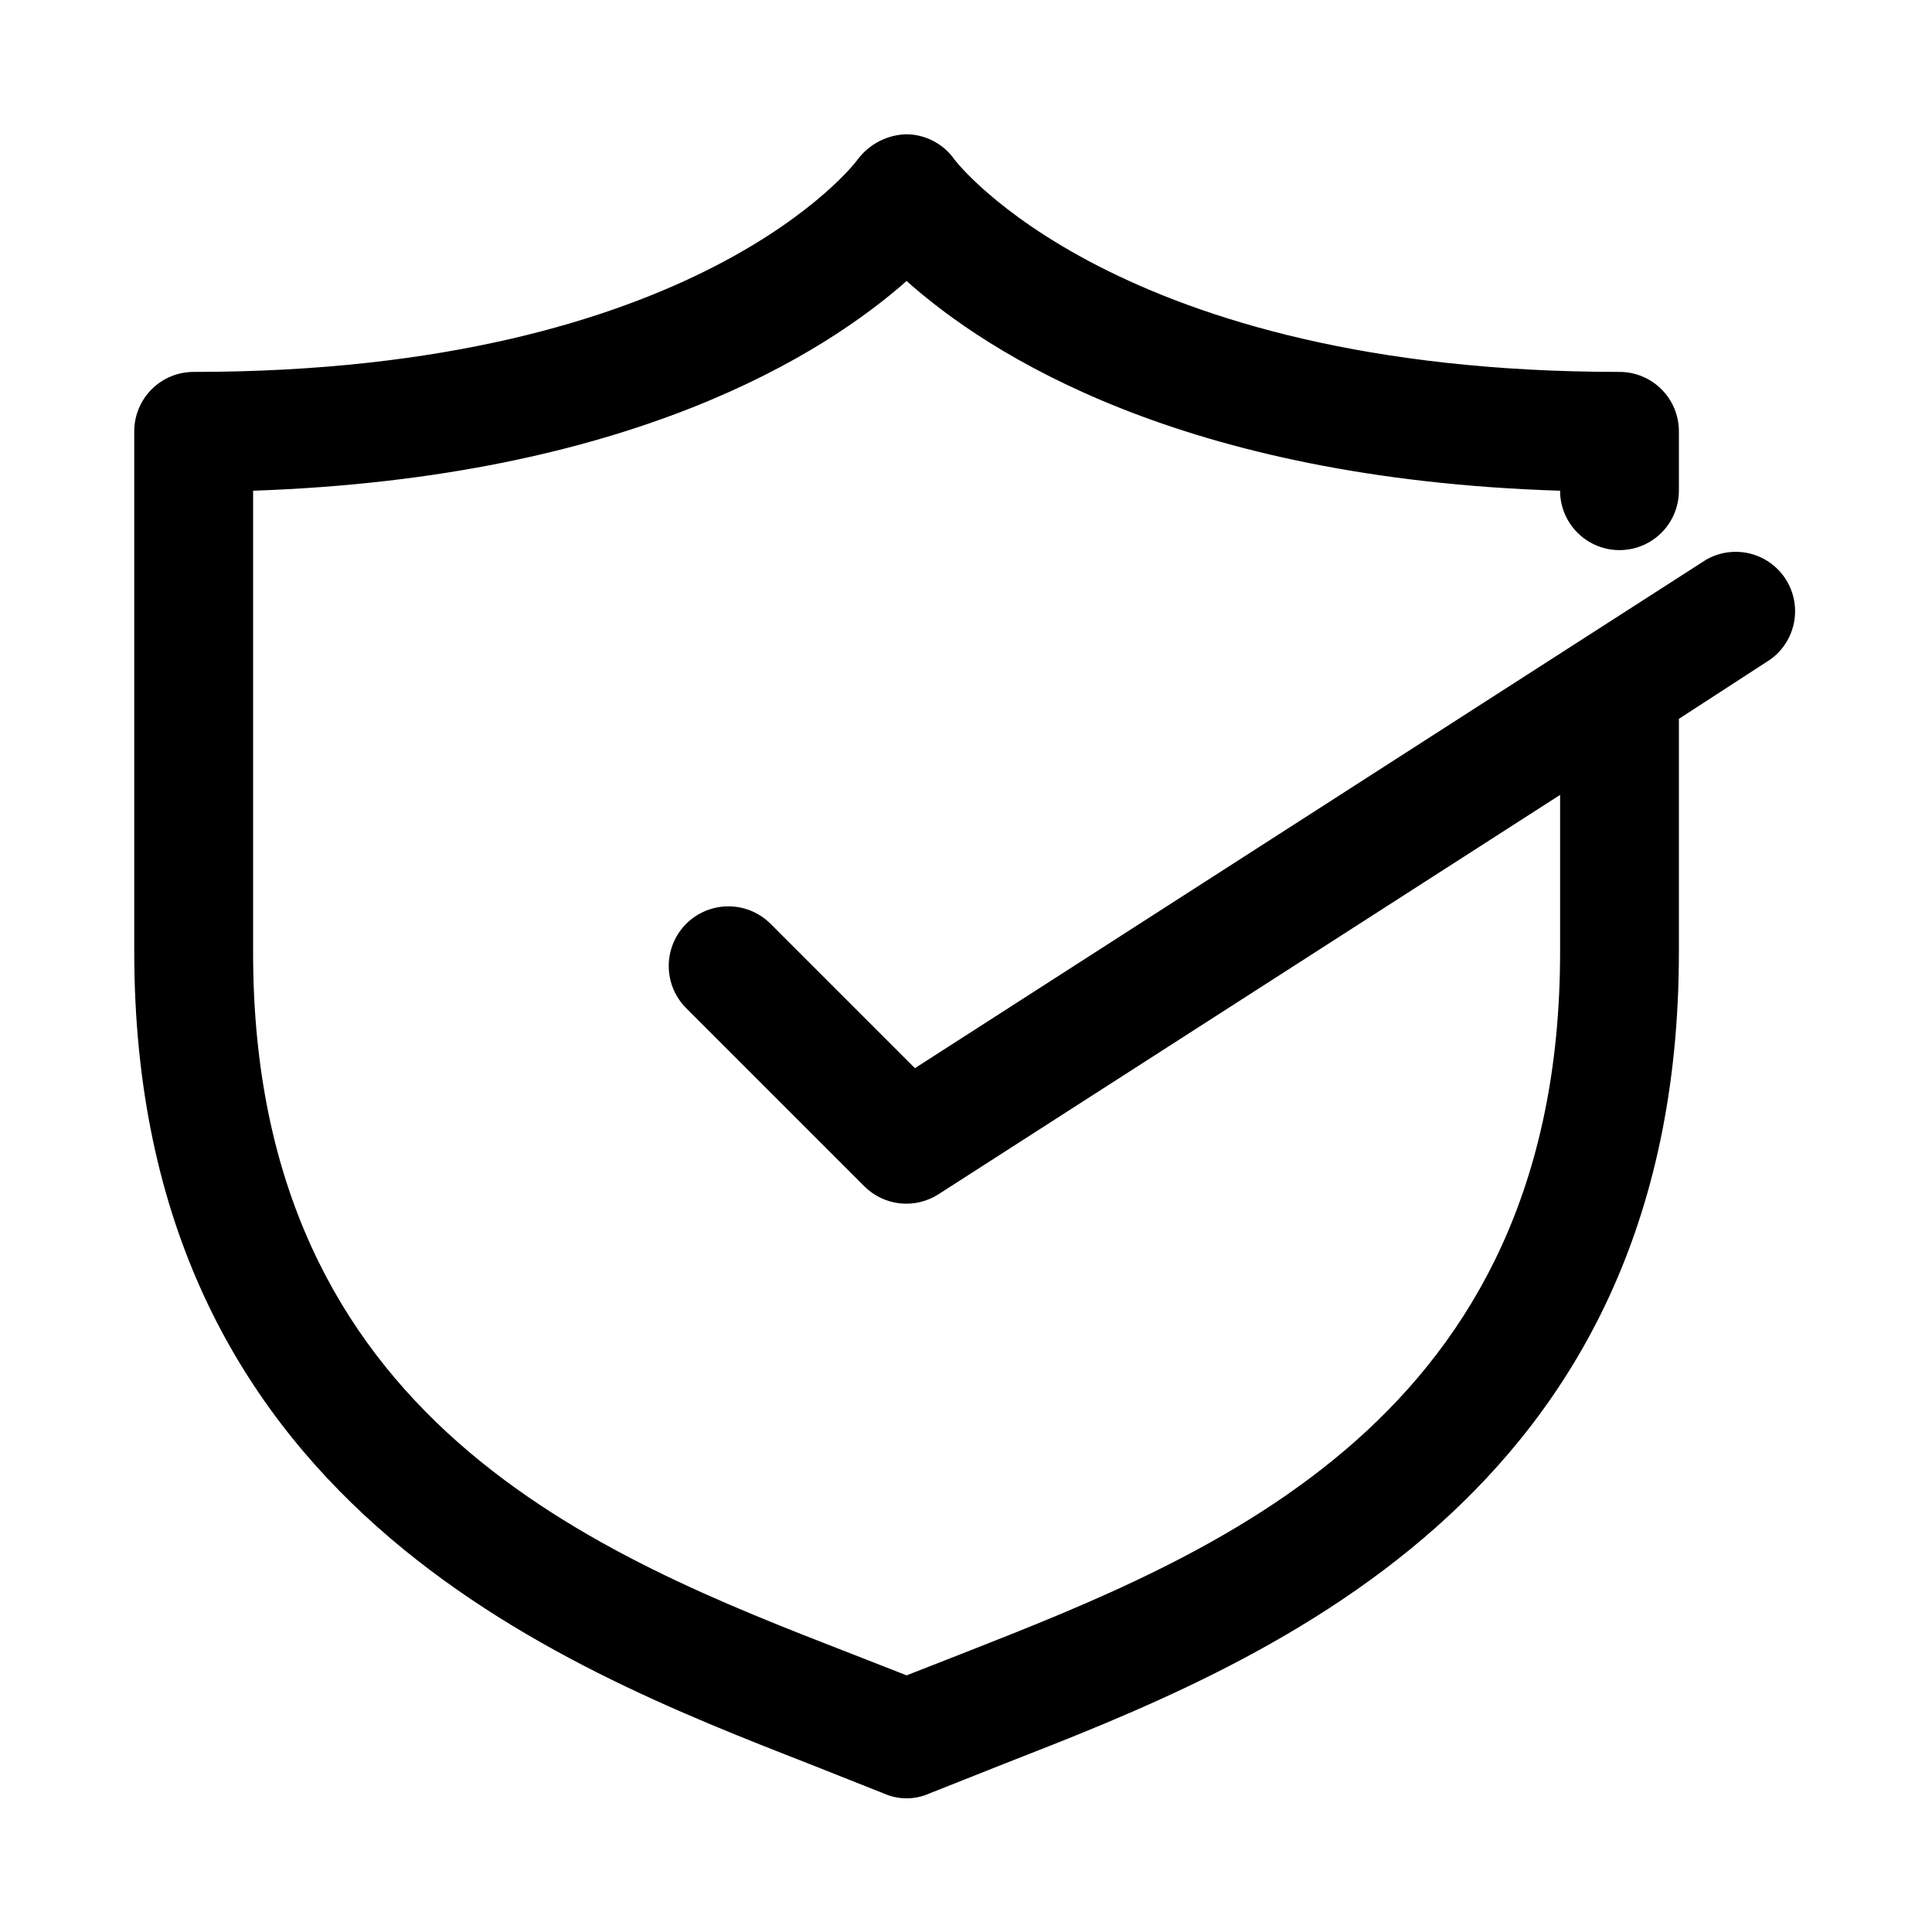
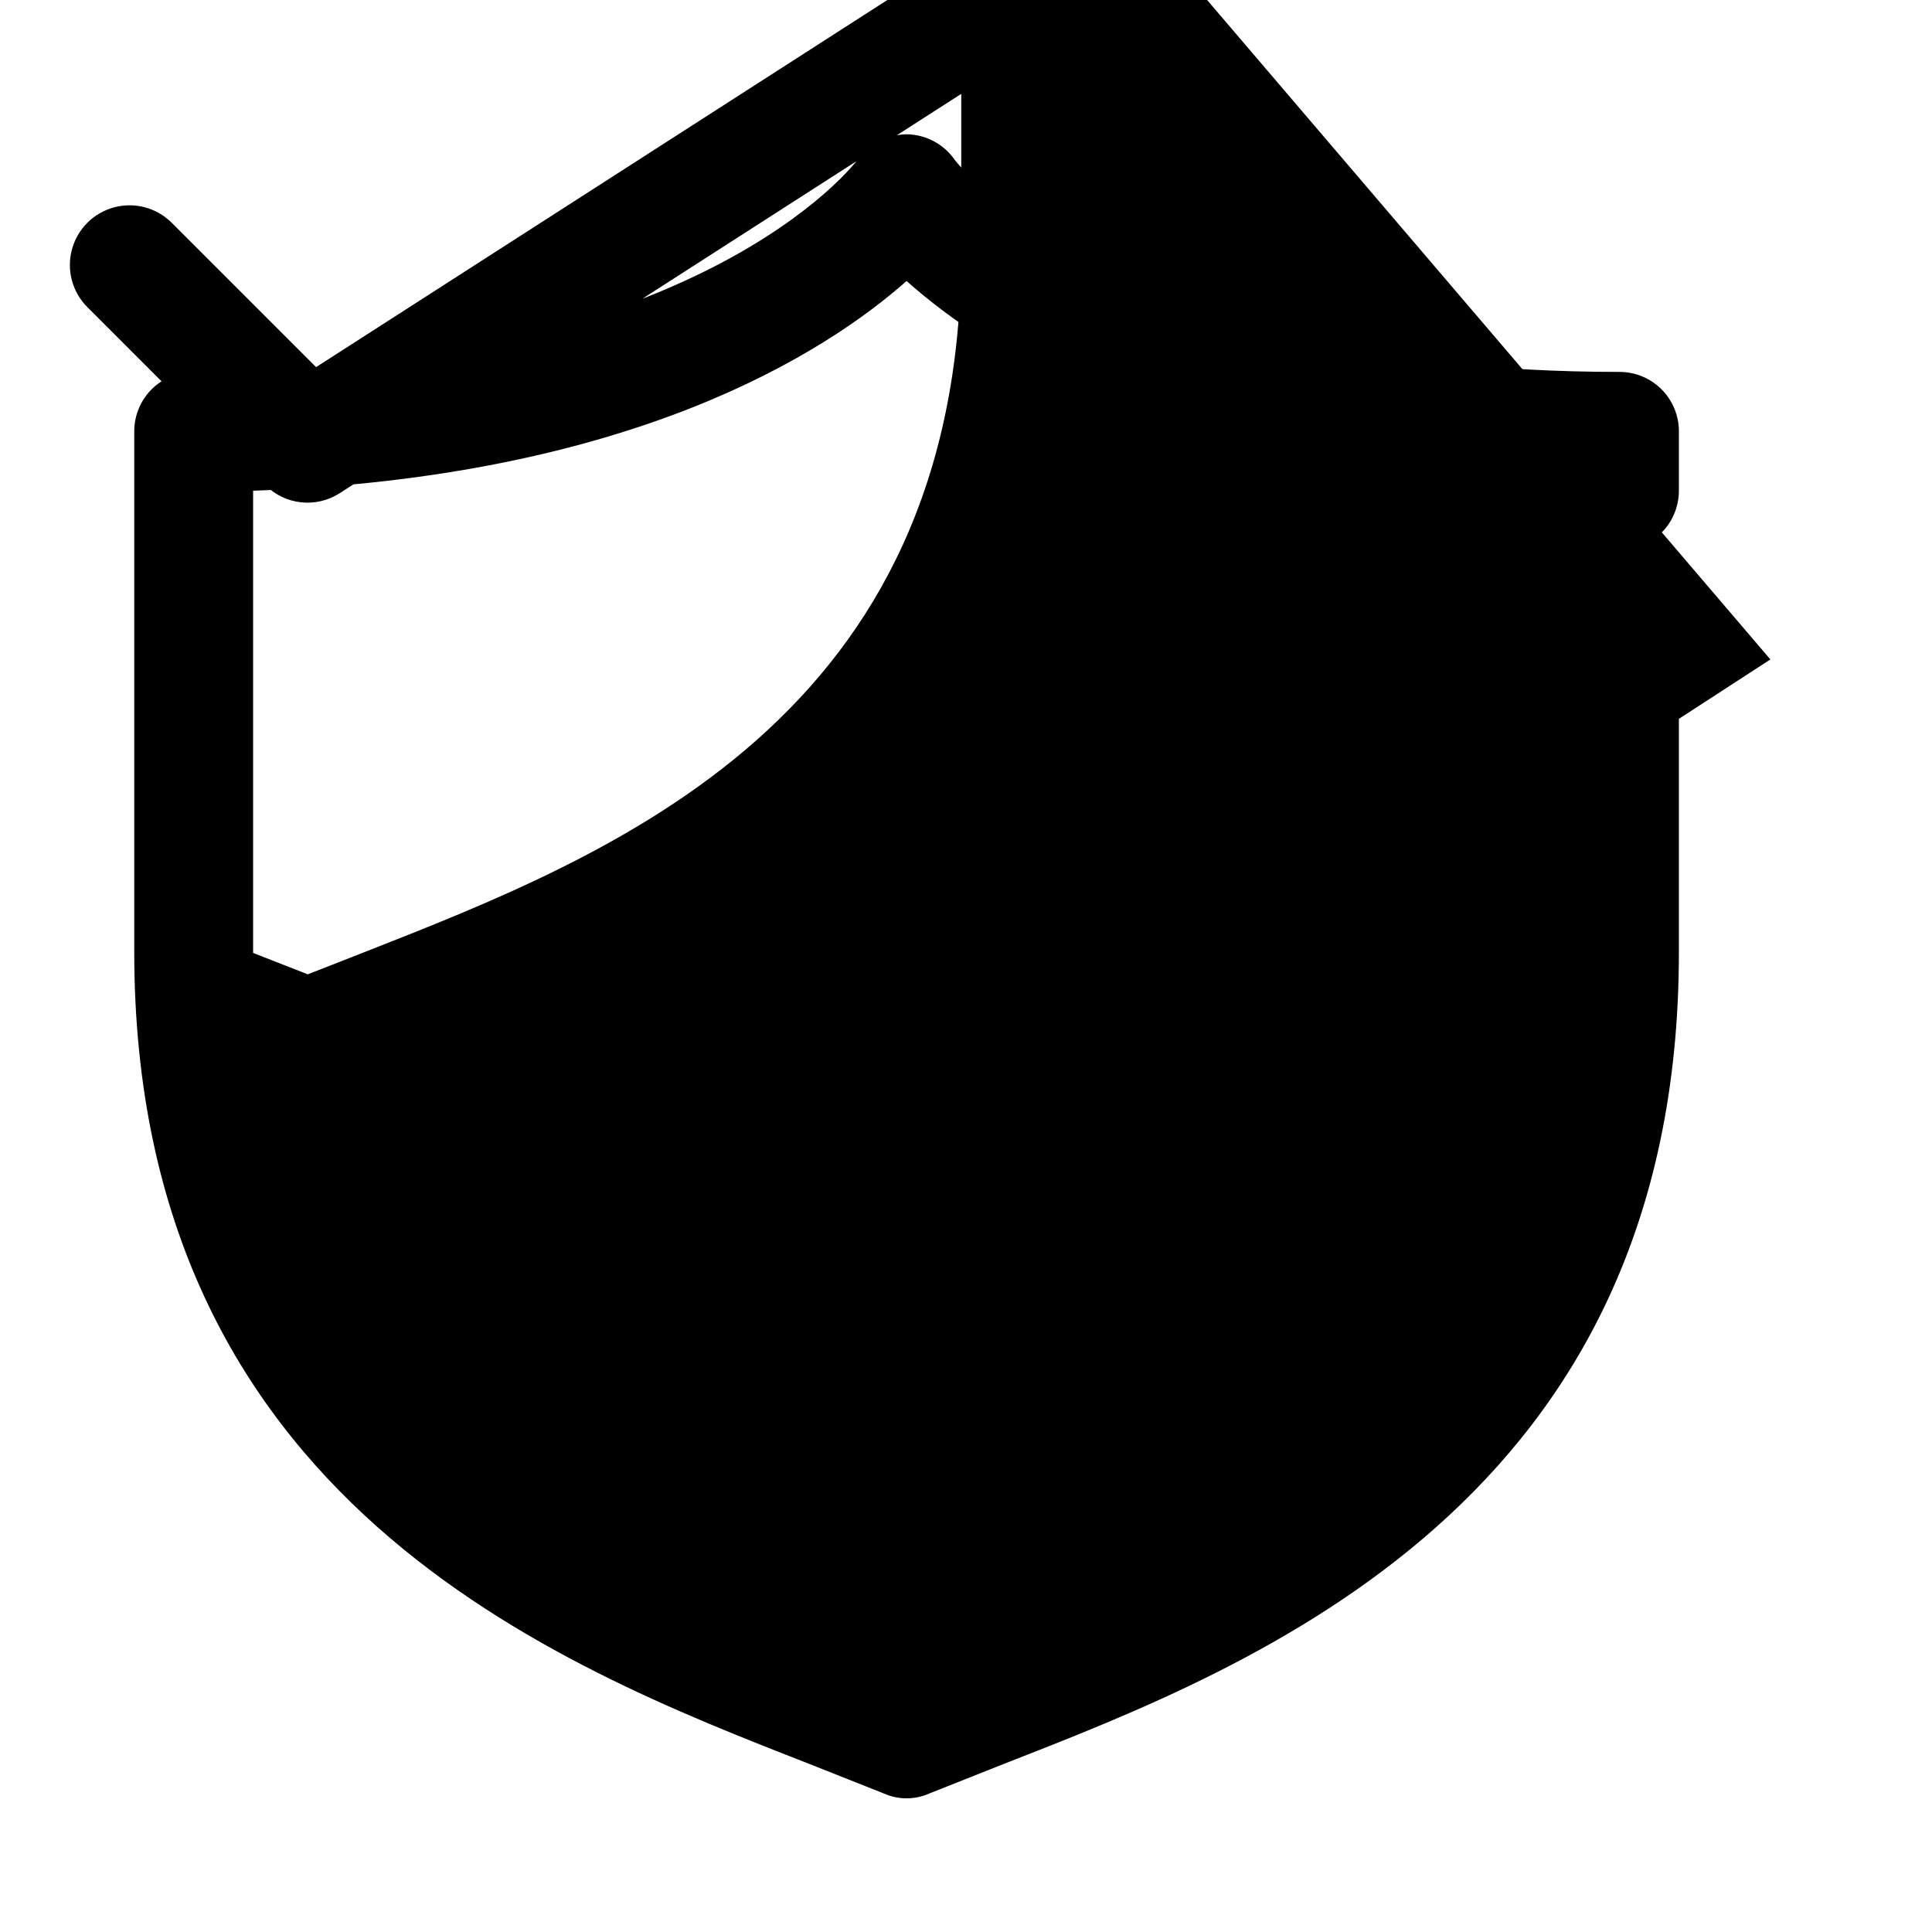
<svg xmlns="http://www.w3.org/2000/svg" fill="#000000" width="800px" height="800px" version="1.1" viewBox="144 144 512 512">
-   <path d="m613.17 318.76-24.246 15.742v61.875c0 145.63-111.94 188.93-178.85 215.06l-19.836 7.871v0.004c-3.812 1.684-8.156 1.684-11.965 0l-19.836-7.871c-66.914-26.137-178.86-69.746-178.86-215.22v-137.92c0-4.176 1.66-8.18 4.609-11.133 2.953-2.953 6.957-4.609 11.133-4.609 133.67 0 175.7-55.734 176.02-56.363 3.07-4.059 7.824-6.492 12.91-6.613 5.098 0.059 9.848 2.582 12.754 6.769 0 0 42.508 56.207 176.18 56.207 4.176 0 8.18 1.656 11.133 4.609s4.609 6.957 4.609 11.133v15.746c0 5.625-3 10.82-7.871 13.633-4.871 2.812-10.871 2.812-15.742 0s-7.875-8.008-7.875-13.633c-100.29-3.148-151.46-36.211-173.18-55.578-21.57 19.051-72.895 52.113-173.18 55.578v122.49c0 124.06 91.789 159.8 158.7 185.78l14.484 5.668 14.484-5.668c66.914-26.293 158.7-62.035 158.7-186.1v-41.562l-164.68 105.8c-3.019 1.961-6.621 2.824-10.203 2.453-3.582-0.371-6.926-1.961-9.477-4.5l-47.234-47.234c-3.992-3.992-5.555-9.812-4.09-15.27 1.461-5.453 5.723-9.715 11.176-11.176 5.457-1.465 11.277 0.098 15.27 4.09l38.258 38.258 209.71-134.77c4.715-2.688 10.48-2.762 15.262-0.188 4.777 2.57 7.898 7.418 8.25 12.836 0.355 5.414-2.106 10.629-6.508 13.801z" />
+   <path d="m613.17 318.76-24.246 15.742v61.875c0 145.63-111.94 188.93-178.85 215.06l-19.836 7.871v0.004c-3.812 1.684-8.156 1.684-11.965 0l-19.836-7.871c-66.914-26.137-178.86-69.746-178.86-215.22v-137.92c0-4.176 1.66-8.18 4.609-11.133 2.953-2.953 6.957-4.609 11.133-4.609 133.67 0 175.7-55.734 176.02-56.363 3.07-4.059 7.824-6.492 12.91-6.613 5.098 0.059 9.848 2.582 12.754 6.769 0 0 42.508 56.207 176.18 56.207 4.176 0 8.18 1.656 11.133 4.609s4.609 6.957 4.609 11.133v15.746c0 5.625-3 10.82-7.871 13.633-4.871 2.812-10.871 2.812-15.742 0s-7.875-8.008-7.875-13.633c-100.29-3.148-151.46-36.211-173.18-55.578-21.57 19.051-72.895 52.113-173.18 55.578v122.49l14.484 5.668 14.484-5.668c66.914-26.293 158.7-62.035 158.7-186.1v-41.562l-164.68 105.8c-3.019 1.961-6.621 2.824-10.203 2.453-3.582-0.371-6.926-1.961-9.477-4.5l-47.234-47.234c-3.992-3.992-5.555-9.812-4.09-15.27 1.461-5.453 5.723-9.715 11.176-11.176 5.457-1.465 11.277 0.098 15.27 4.09l38.258 38.258 209.71-134.77c4.715-2.688 10.48-2.762 15.262-0.188 4.777 2.57 7.898 7.418 8.25 12.836 0.355 5.414-2.106 10.629-6.508 13.801z" />
</svg>